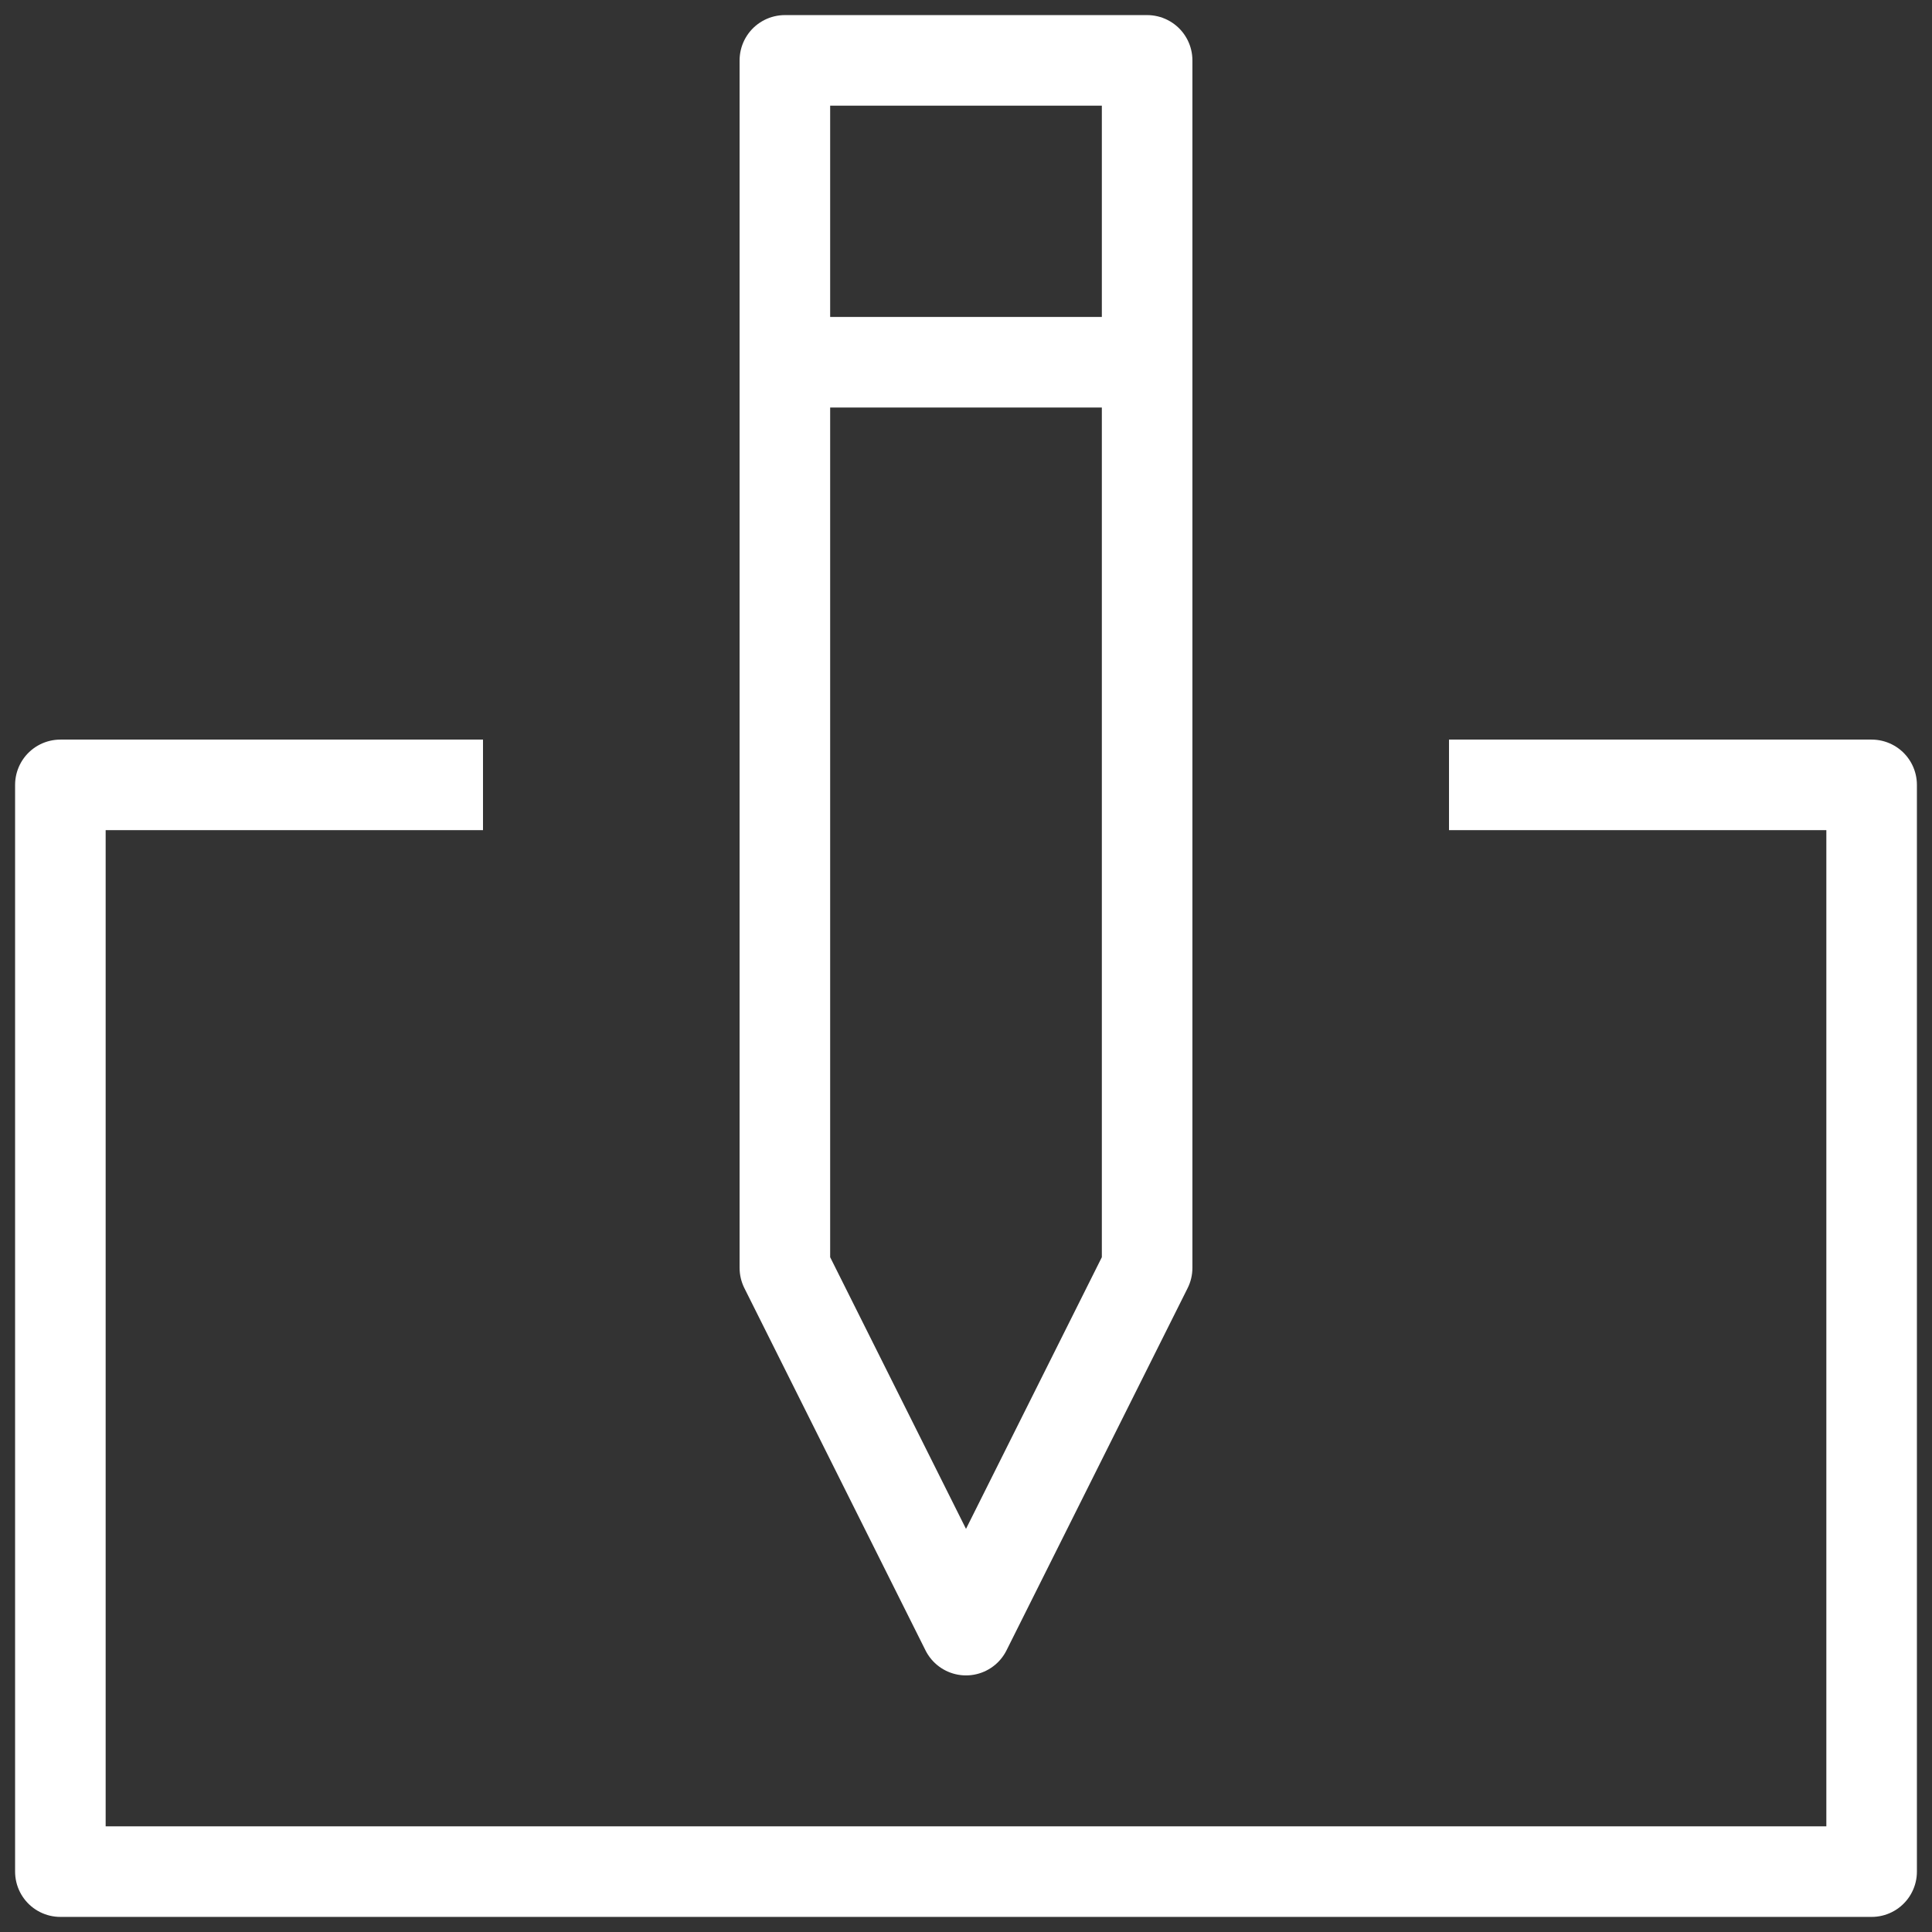
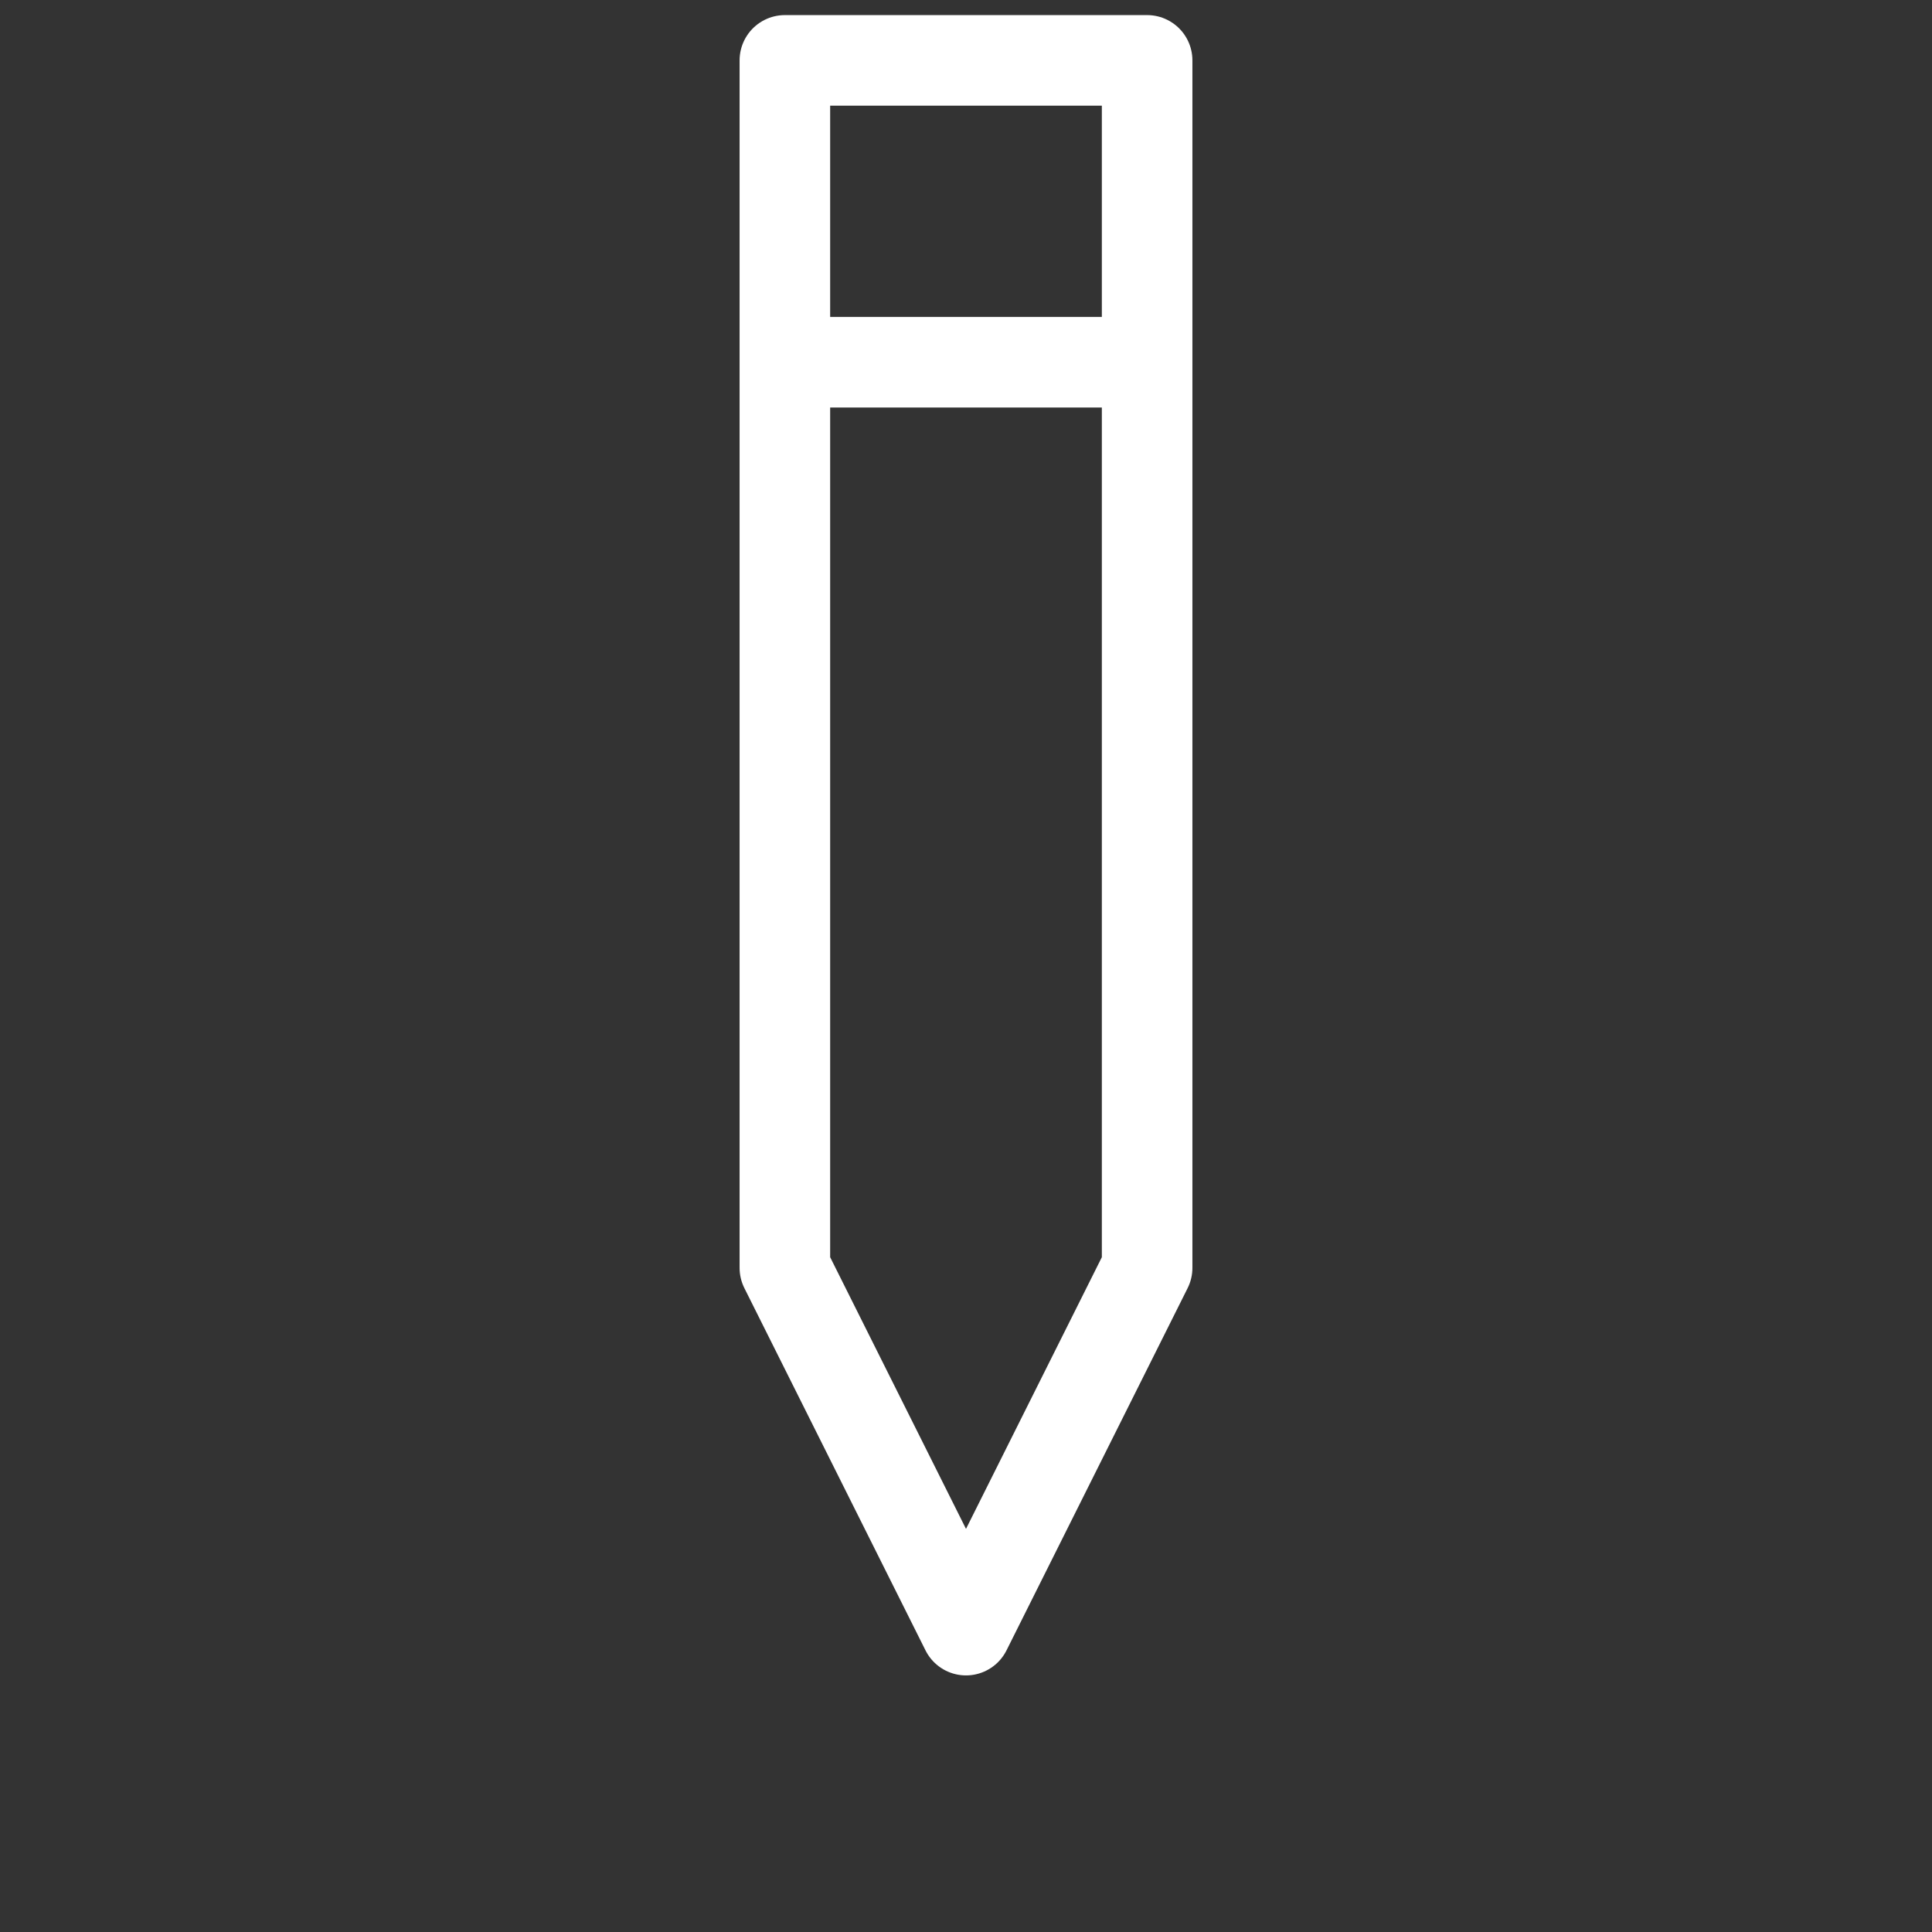
<svg xmlns="http://www.w3.org/2000/svg" width="32" height="32" viewBox="0 0 32 32" fill="none">
  <rect x="0" y="0" width="32" height="32" fill="#333333" stroke="none" />
  <g clip-path="url(#clip0_34_389)">
    <path d="M13 1V21L16 27L19 21V1H13Z" stroke="white" stroke-width="1.5" stroke-linejoin="round" />
    <path d="M13 6H19" stroke="white" stroke-width="1.5" stroke-linejoin="round" />
-     <path d="M8 13H1V31H31V13H24" stroke="white" stroke-width="1.5" stroke-linejoin="round" />
  </g>
  <defs>
    <clipPath id="clip0_34_389">
      <rect width="32" height="32" fill="white" />
    </clipPath>
  </defs>
</svg>